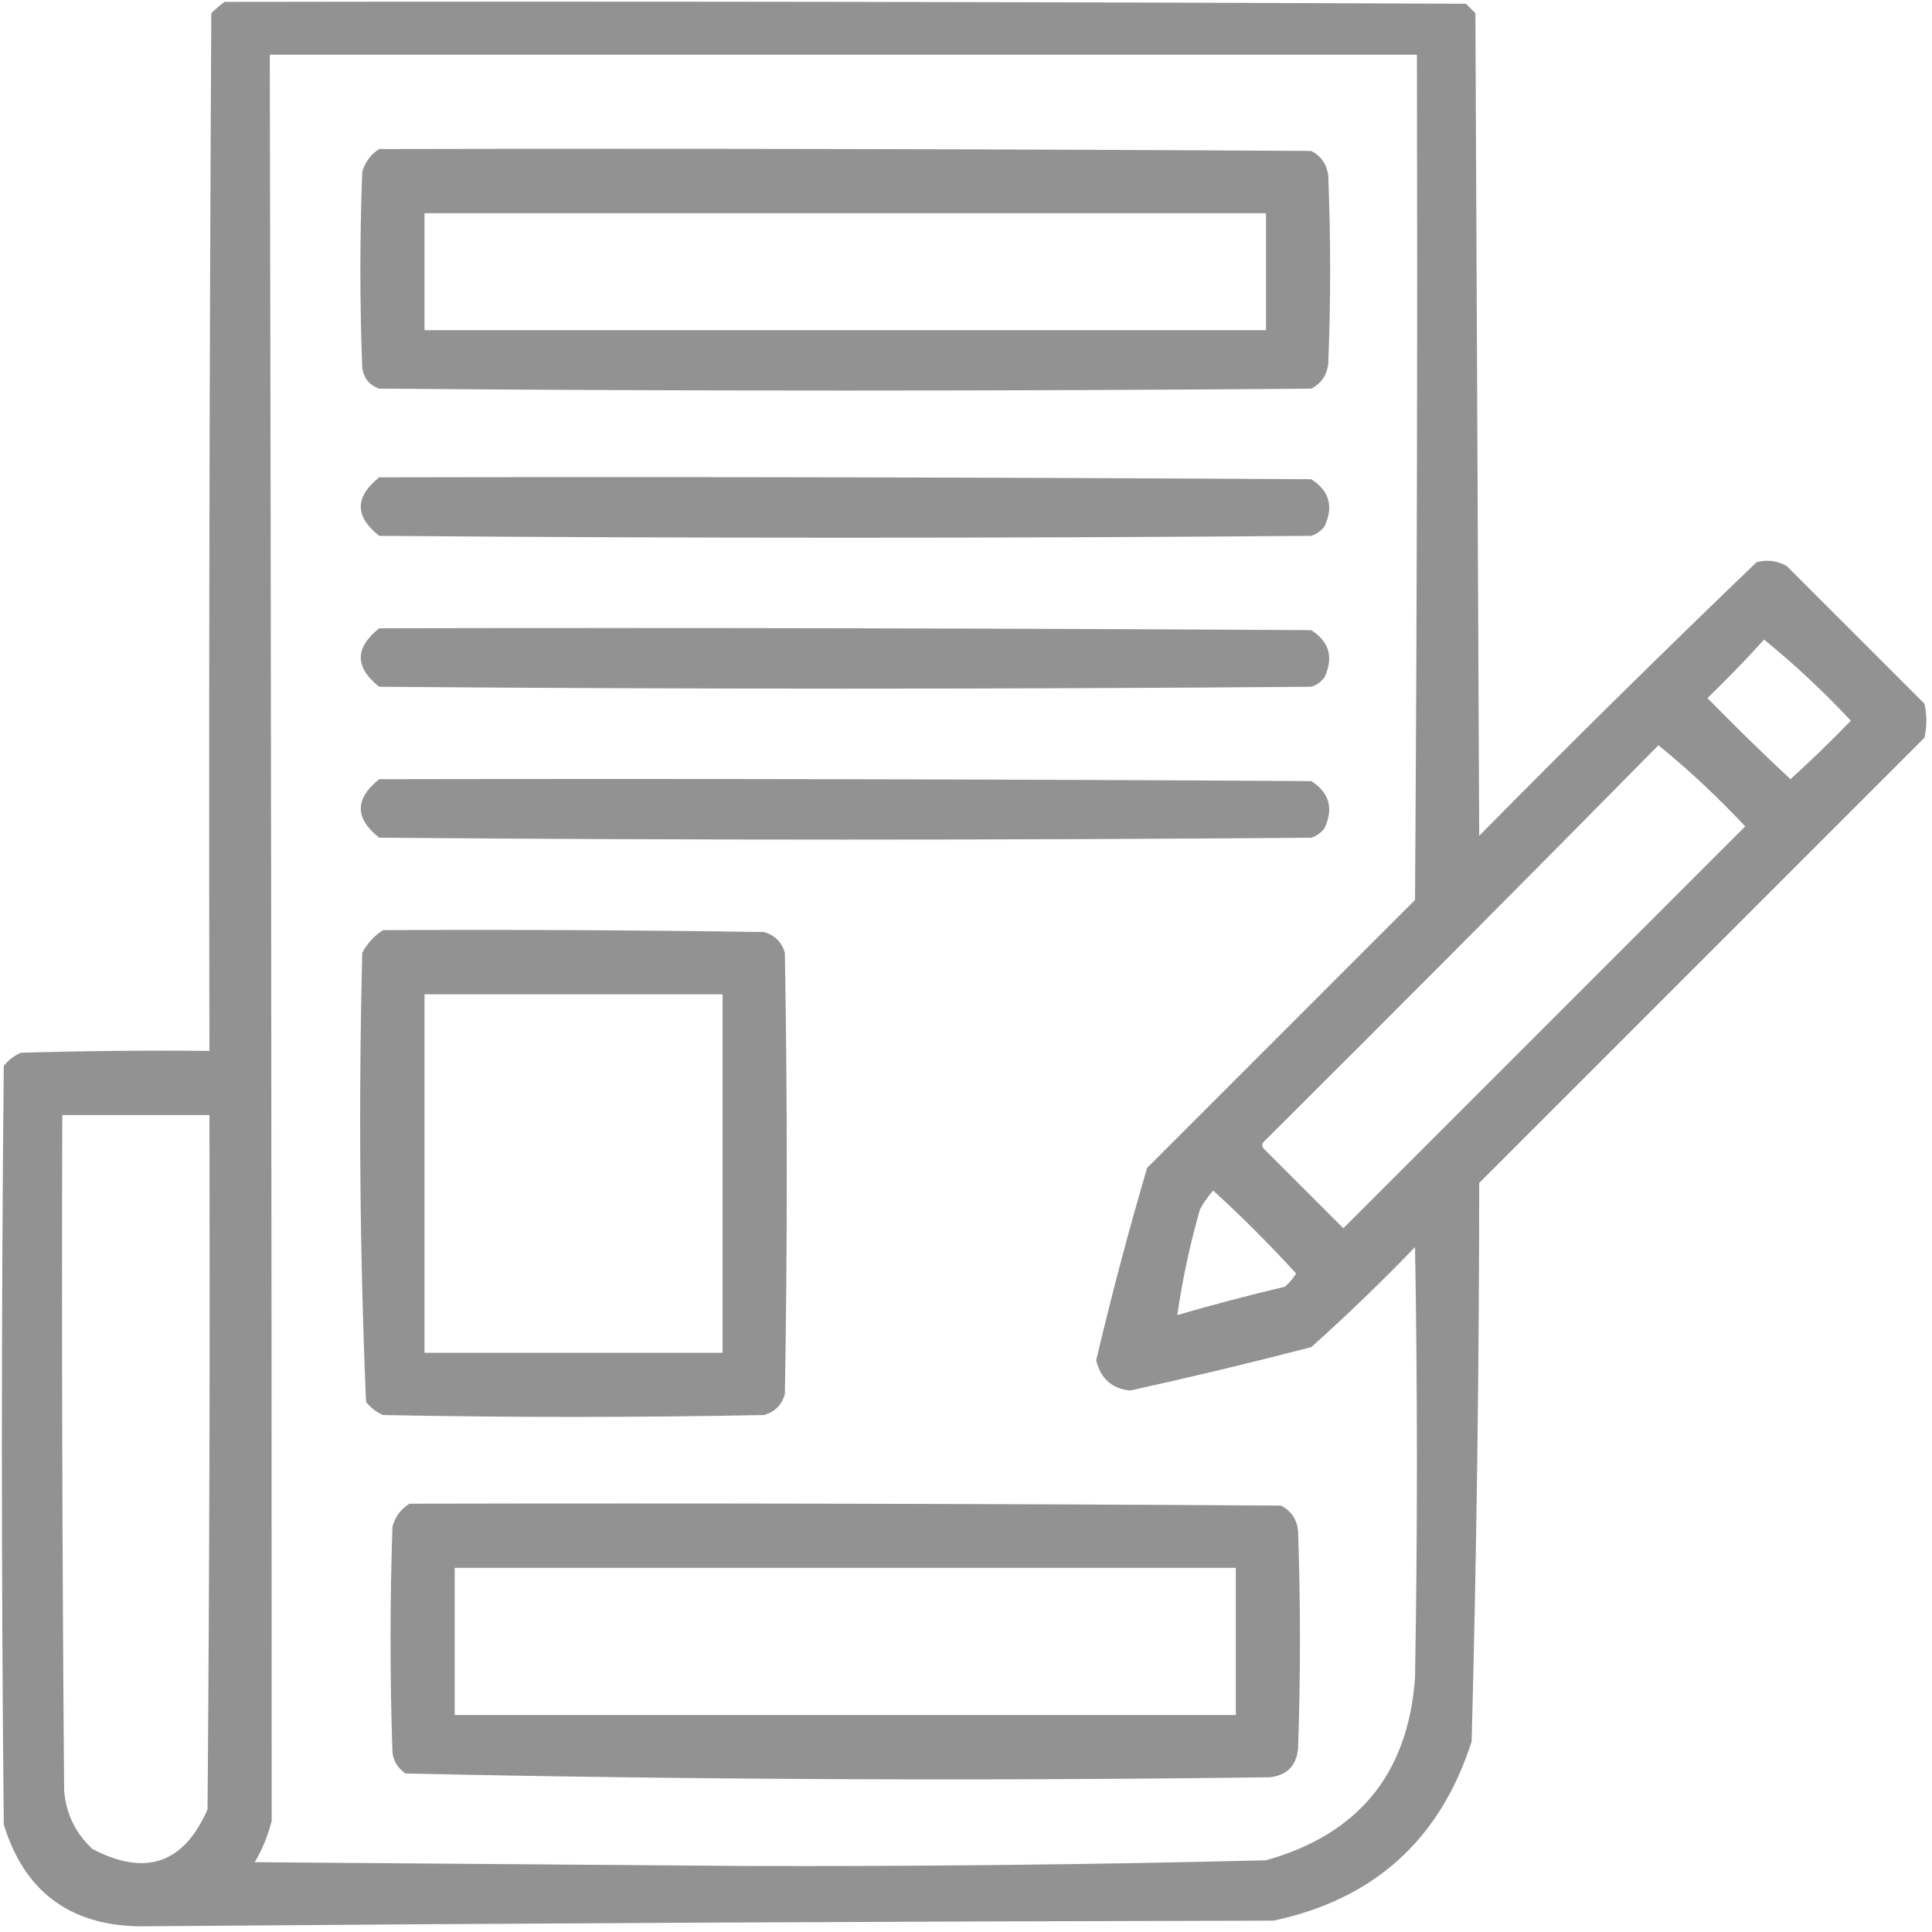
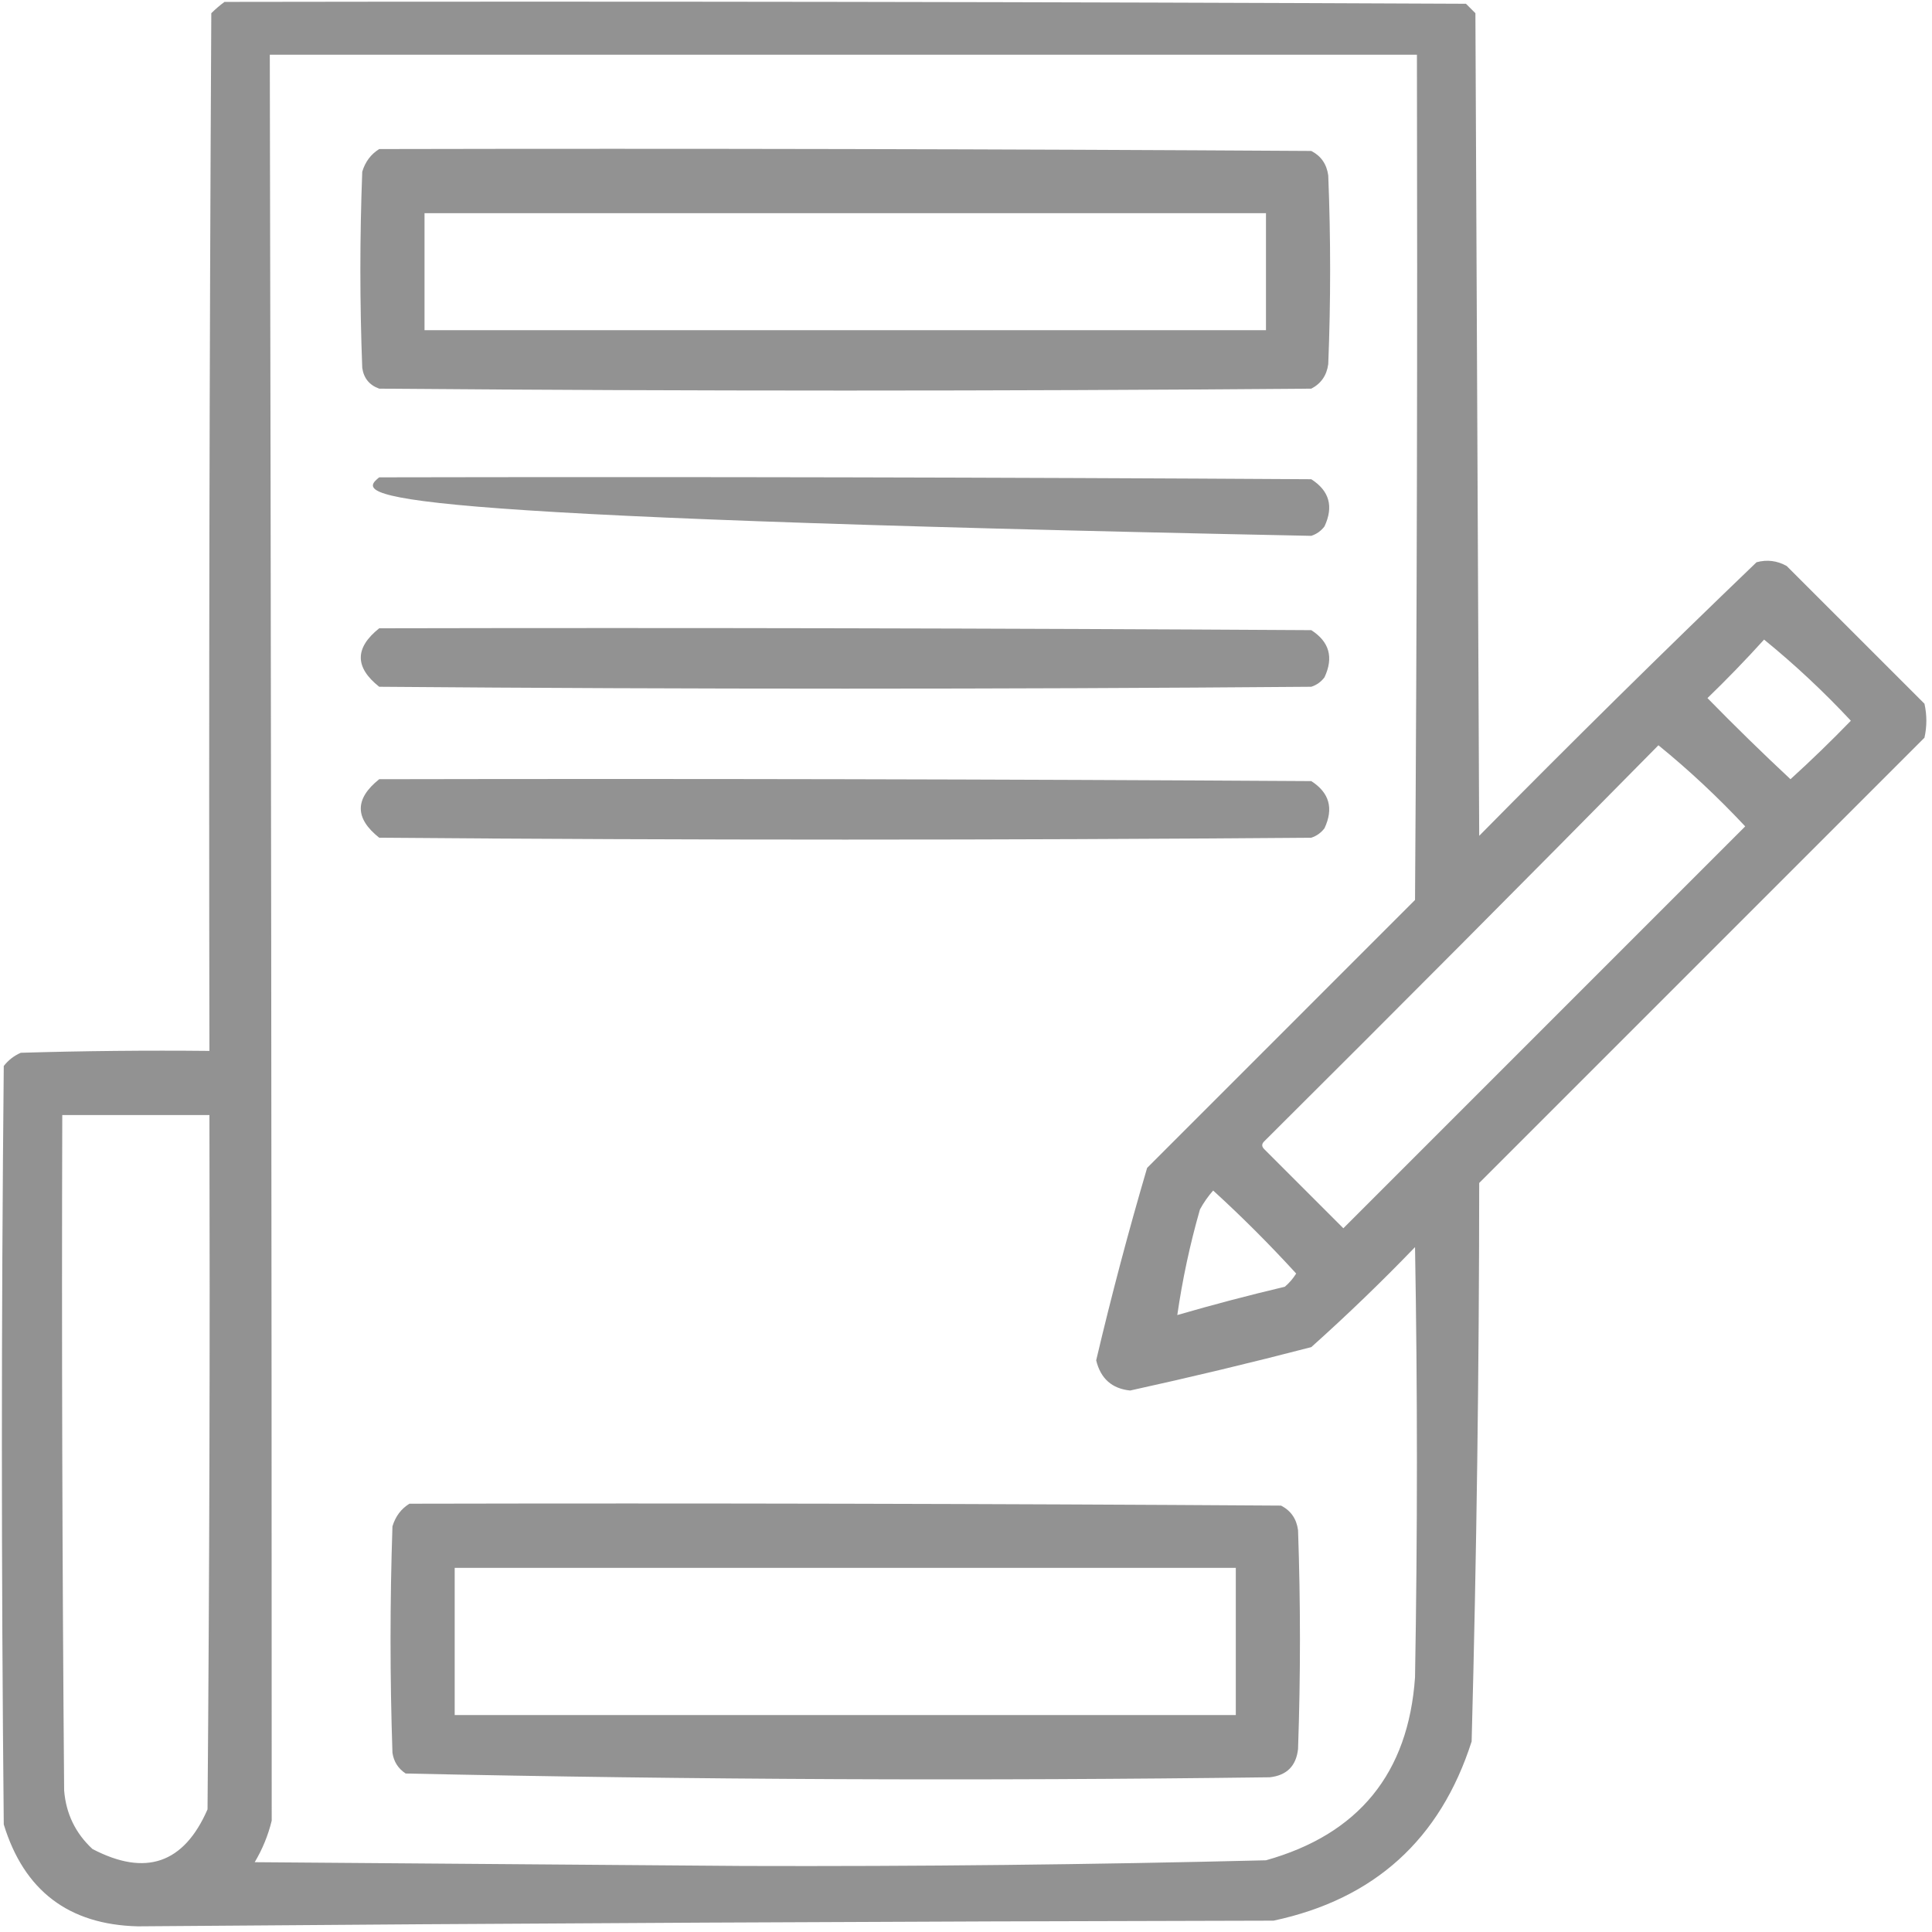
<svg xmlns="http://www.w3.org/2000/svg" width="60" height="60" viewBox="0 0 60 60" fill="none">
  <g clip-path="url(#clip0_3676_27)">
    <path fill-rule="evenodd" clip-rule="evenodd" d="M6.973 0.059C19.824 0.039 32.676 0.059 45.527 0.117C45.625 0.215 45.723 0.312 45.82 0.41C45.859 8.926 45.898 17.441 45.938 25.957C48.773 23.083 51.644 20.251 54.551 17.461C54.879 17.372 55.192 17.412 55.488 17.578C56.914 19.004 58.34 20.43 59.766 21.855C59.844 22.207 59.844 22.559 59.766 22.91C55.156 27.52 50.547 32.129 45.938 36.738C45.935 42.524 45.857 48.305 45.703 54.082C44.729 57.126 42.679 58.981 39.551 59.648C27.792 59.67 16.034 59.729 4.277 59.824C2.134 59.771 0.747 58.717 0.117 56.66C0.039 48.809 0.039 40.957 0.117 33.105C0.259 32.924 0.435 32.787 0.645 32.695C2.597 32.637 4.55 32.617 6.504 32.637C6.484 21.895 6.504 11.152 6.562 0.41C6.697 0.277 6.833 0.16 6.973 0.059ZM8.379 1.699C20.254 1.699 32.129 1.699 44.004 1.699C44.023 10.449 44.004 19.199 43.945 27.949C41.172 30.723 38.398 33.496 35.625 36.27C35.043 38.246 34.516 40.239 34.043 42.246C34.18 42.813 34.532 43.126 35.098 43.184C36.98 42.771 38.855 42.322 40.723 41.836C41.832 40.843 42.907 39.808 43.945 38.73C44.023 43.184 44.023 47.637 43.945 52.09C43.738 55.071 42.195 56.965 39.316 57.773C33.909 57.907 28.499 57.966 23.086 57.949C18.027 57.91 12.969 57.871 7.91 57.832C8.151 57.428 8.327 56.998 8.438 56.543C8.437 38.262 8.417 19.981 8.379 1.699ZM54.785 19.863C55.732 20.634 56.63 21.473 57.48 22.383C56.873 23.009 56.248 23.615 55.605 24.199C54.728 23.381 53.869 22.541 53.027 21.68C53.637 21.09 54.223 20.484 54.785 19.863ZM51.504 23.145C52.45 23.915 53.349 24.755 54.199 25.664C50.039 29.824 45.879 33.984 41.719 38.145C40.898 37.324 40.078 36.504 39.258 35.684C39.18 35.605 39.18 35.527 39.258 35.449C43.364 31.363 47.446 27.262 51.504 23.145ZM1.934 34.629C3.457 34.629 4.98 34.629 6.504 34.629C6.523 41.816 6.504 49.004 6.445 56.191C5.711 57.875 4.52 58.285 2.871 57.422C2.343 56.932 2.05 56.326 1.992 55.605C1.934 48.613 1.914 41.621 1.934 34.629ZM37.676 36.973C38.572 37.791 39.431 38.65 40.254 39.551C40.159 39.705 40.041 39.842 39.902 39.961C38.778 40.227 37.665 40.52 36.562 40.84C36.721 39.738 36.955 38.644 37.266 37.559C37.383 37.345 37.519 37.15 37.676 36.973Z" fill="#929292" />
    <path fill-rule="evenodd" clip-rule="evenodd" d="M11.777 4.629C21.426 4.609 31.074 4.629 40.723 4.688C41.027 4.844 41.202 5.098 41.25 5.449C41.328 7.402 41.328 9.355 41.25 11.309C41.202 11.659 41.027 11.913 40.723 12.07C31.074 12.149 21.426 12.149 11.777 12.07C11.472 11.961 11.297 11.746 11.25 11.426C11.172 9.395 11.172 7.363 11.25 5.332C11.344 5.022 11.52 4.788 11.777 4.629ZM13.184 6.621C13.184 7.832 13.184 9.043 13.184 10.254C21.895 10.254 30.605 10.254 39.316 10.254C39.316 9.043 39.316 7.832 39.316 6.621C30.605 6.621 21.895 6.621 13.184 6.621Z" fill="#929292" />
-     <path fill-rule="evenodd" clip-rule="evenodd" d="M11.777 14.824C21.426 14.805 31.074 14.824 40.723 14.883C41.285 15.243 41.422 15.731 41.133 16.348C41.027 16.488 40.89 16.586 40.723 16.641C31.074 16.719 21.426 16.719 11.777 16.641C11.014 16.038 11.014 15.432 11.777 14.824Z" fill="#929292" />
+     <path fill-rule="evenodd" clip-rule="evenodd" d="M11.777 14.824C21.426 14.805 31.074 14.824 40.723 14.883C41.285 15.243 41.422 15.731 41.133 16.348C41.027 16.488 40.89 16.586 40.723 16.641C11.014 16.038 11.014 15.432 11.777 14.824Z" fill="#929292" />
    <path fill-rule="evenodd" clip-rule="evenodd" d="M11.777 19.512C21.426 19.492 31.074 19.512 40.723 19.57C41.285 19.93 41.422 20.419 41.133 21.035C41.027 21.176 40.89 21.274 40.723 21.328C31.074 21.406 21.426 21.406 11.777 21.328C11.014 20.725 11.014 20.12 11.777 19.512Z" fill="#929292" />
    <path fill-rule="evenodd" clip-rule="evenodd" d="M11.777 24.199C21.426 24.18 31.074 24.199 40.723 24.258C41.285 24.618 41.422 25.106 41.133 25.723C41.027 25.863 40.89 25.961 40.723 26.016C31.074 26.094 21.426 26.094 11.777 26.016C11.014 25.413 11.014 24.807 11.777 24.199Z" fill="#929292" />
-     <path fill-rule="evenodd" clip-rule="evenodd" d="M11.895 28.887C15.84 28.867 19.785 28.887 23.73 28.945C24.062 29.043 24.277 29.258 24.375 29.59C24.453 34.16 24.453 38.73 24.375 43.301C24.277 43.633 24.062 43.848 23.73 43.945C19.785 44.023 15.84 44.023 11.895 43.945C11.685 43.853 11.509 43.717 11.367 43.535C11.173 38.897 11.134 34.248 11.25 29.59C11.409 29.294 11.624 29.06 11.895 28.887ZM13.184 30.879C13.184 34.59 13.184 38.301 13.184 42.012C16.27 42.012 19.355 42.012 22.441 42.012C22.441 38.301 22.441 34.59 22.441 30.879C19.355 30.879 16.27 30.879 13.184 30.879Z" fill="#929292" />
    <path fill-rule="evenodd" clip-rule="evenodd" d="M12.715 46.699C21.738 46.68 30.762 46.699 39.785 46.758C40.089 46.915 40.265 47.169 40.312 47.52C40.391 49.785 40.391 52.051 40.312 54.316C40.254 54.844 39.961 55.137 39.434 55.195C30.483 55.311 21.538 55.272 12.598 55.078C12.365 54.924 12.228 54.709 12.188 54.434C12.109 52.09 12.109 49.746 12.188 47.402C12.282 47.092 12.457 46.858 12.715 46.699ZM14.121 48.691C14.121 50.215 14.121 51.738 14.121 53.262C22.207 53.262 30.293 53.262 38.379 53.262C38.379 51.738 38.379 50.215 38.379 48.691C30.293 48.691 22.207 48.691 14.121 48.691Z" fill="#929292" />
  </g>
  <defs>
    <clipPath id="clip0_3676_27">
      <rect width="60" height="60" fill="white" />
    </clipPath>
  </defs>
</svg>